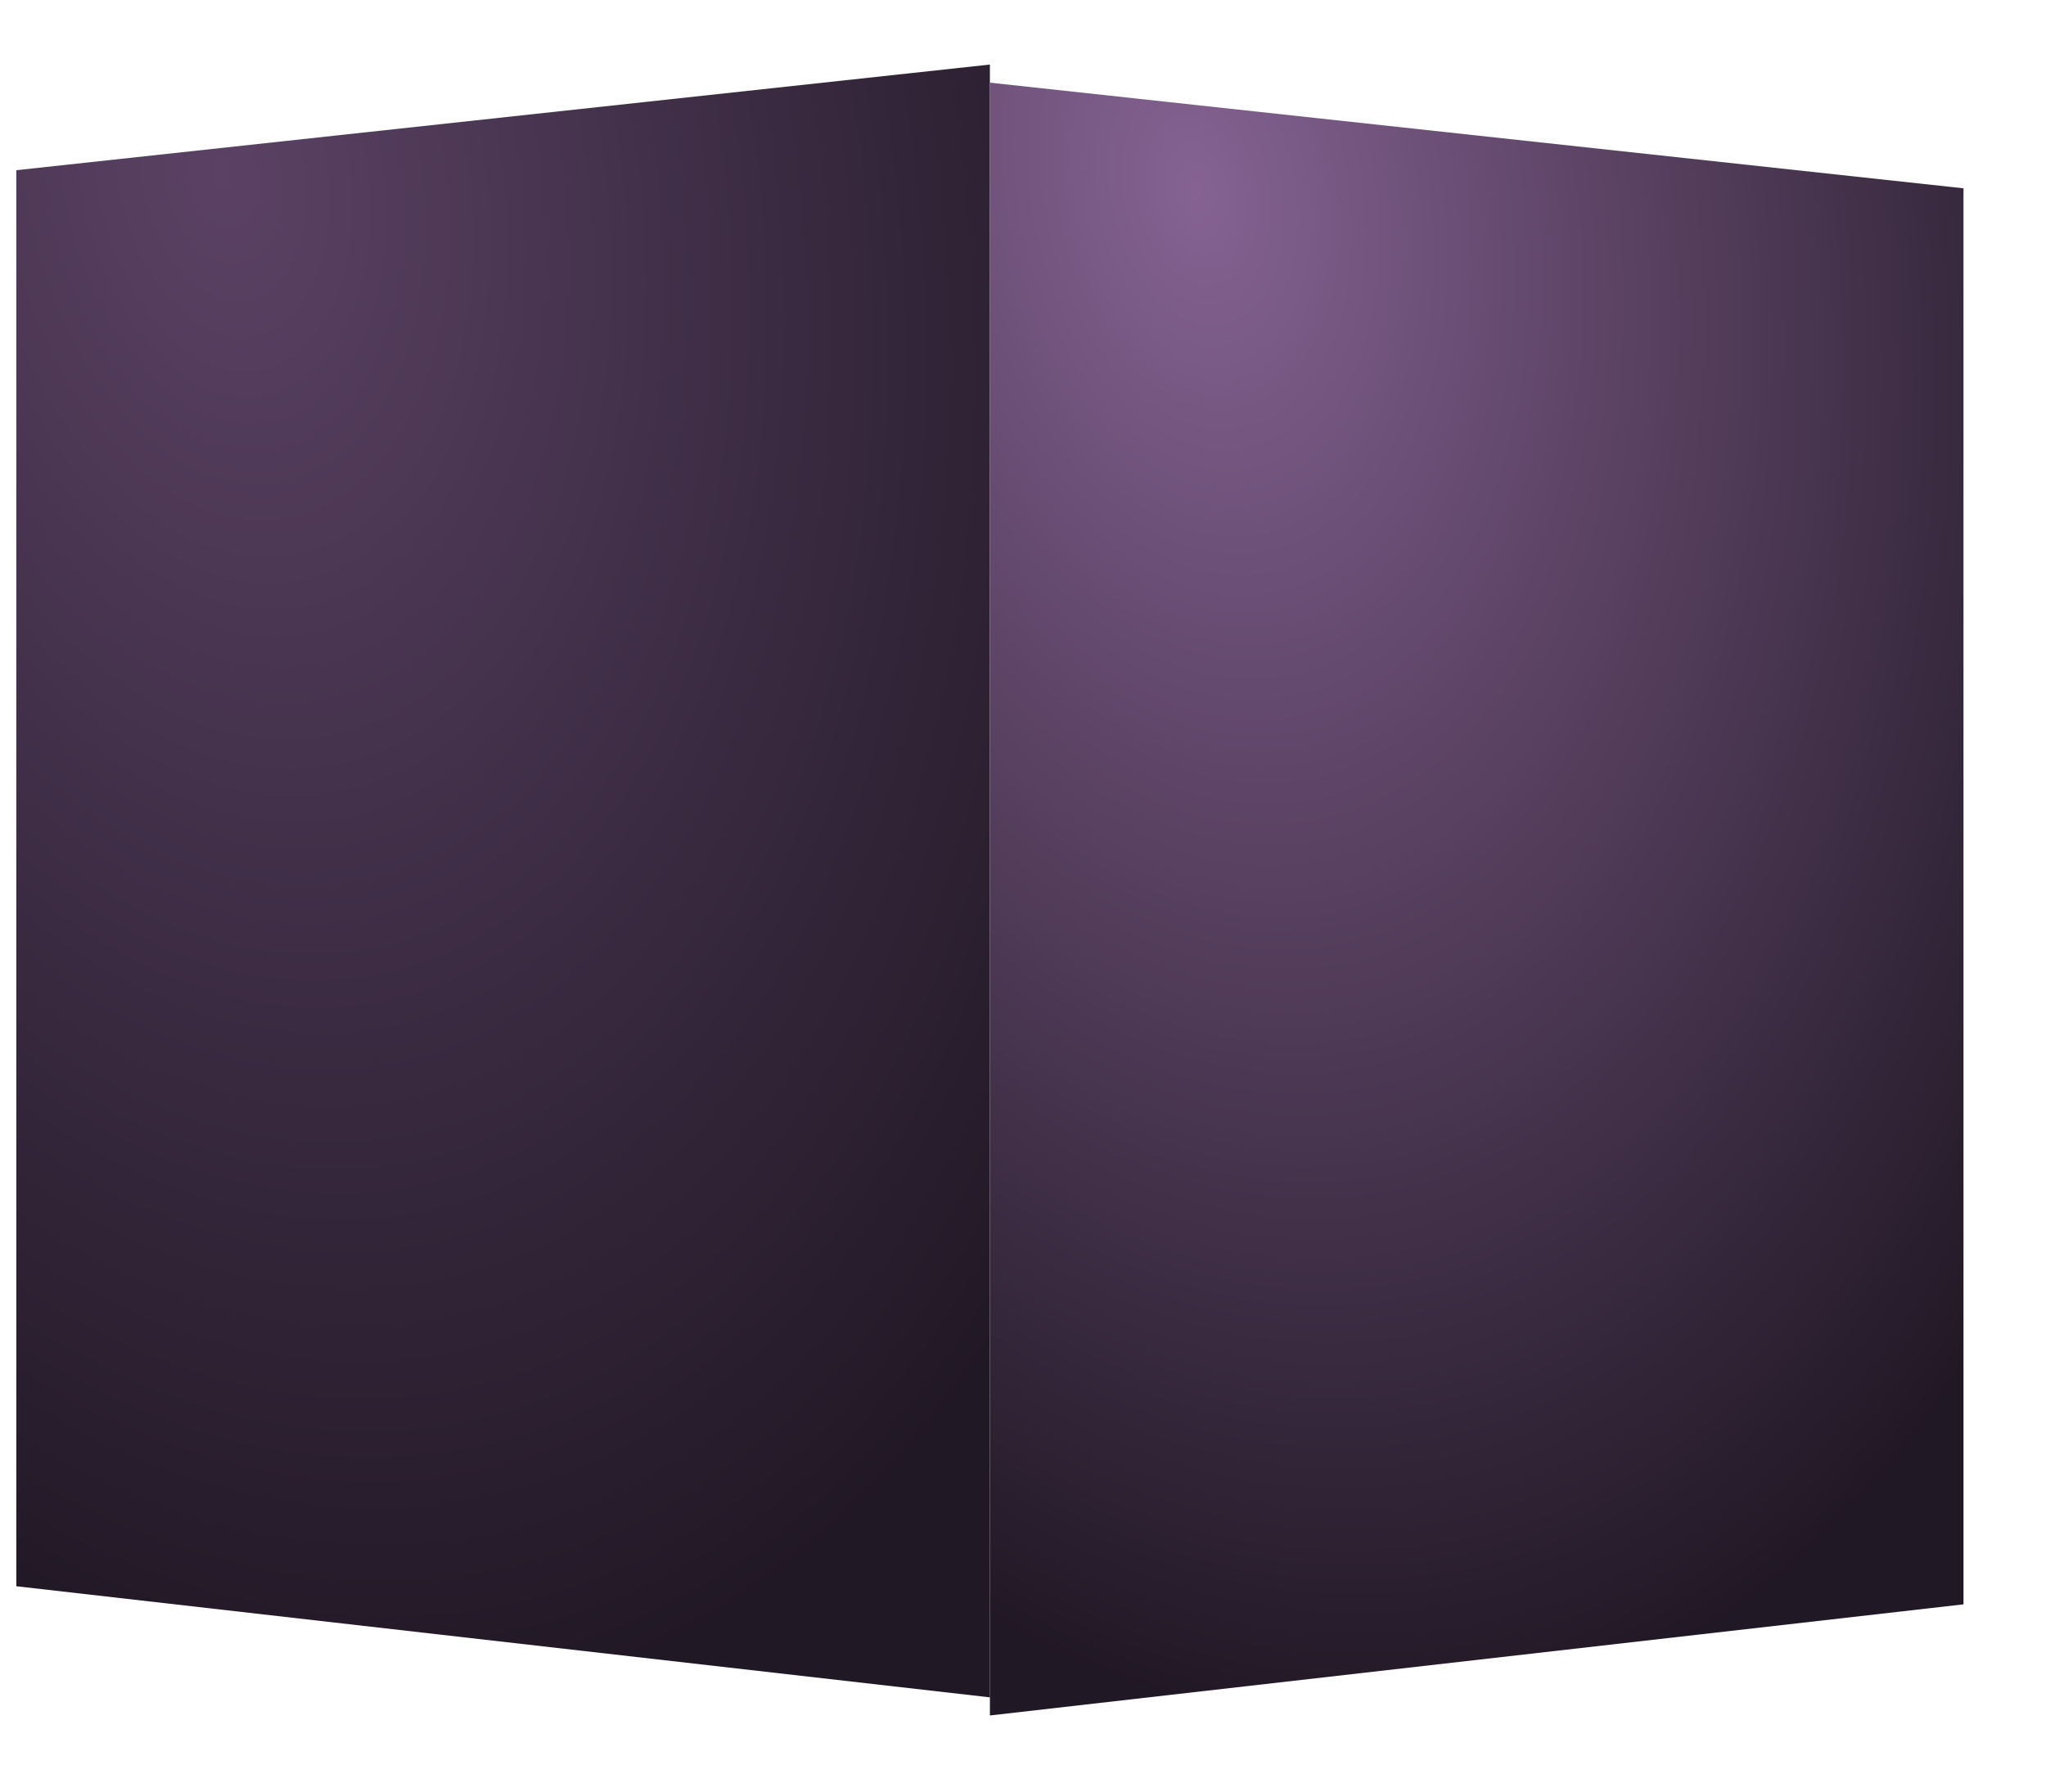
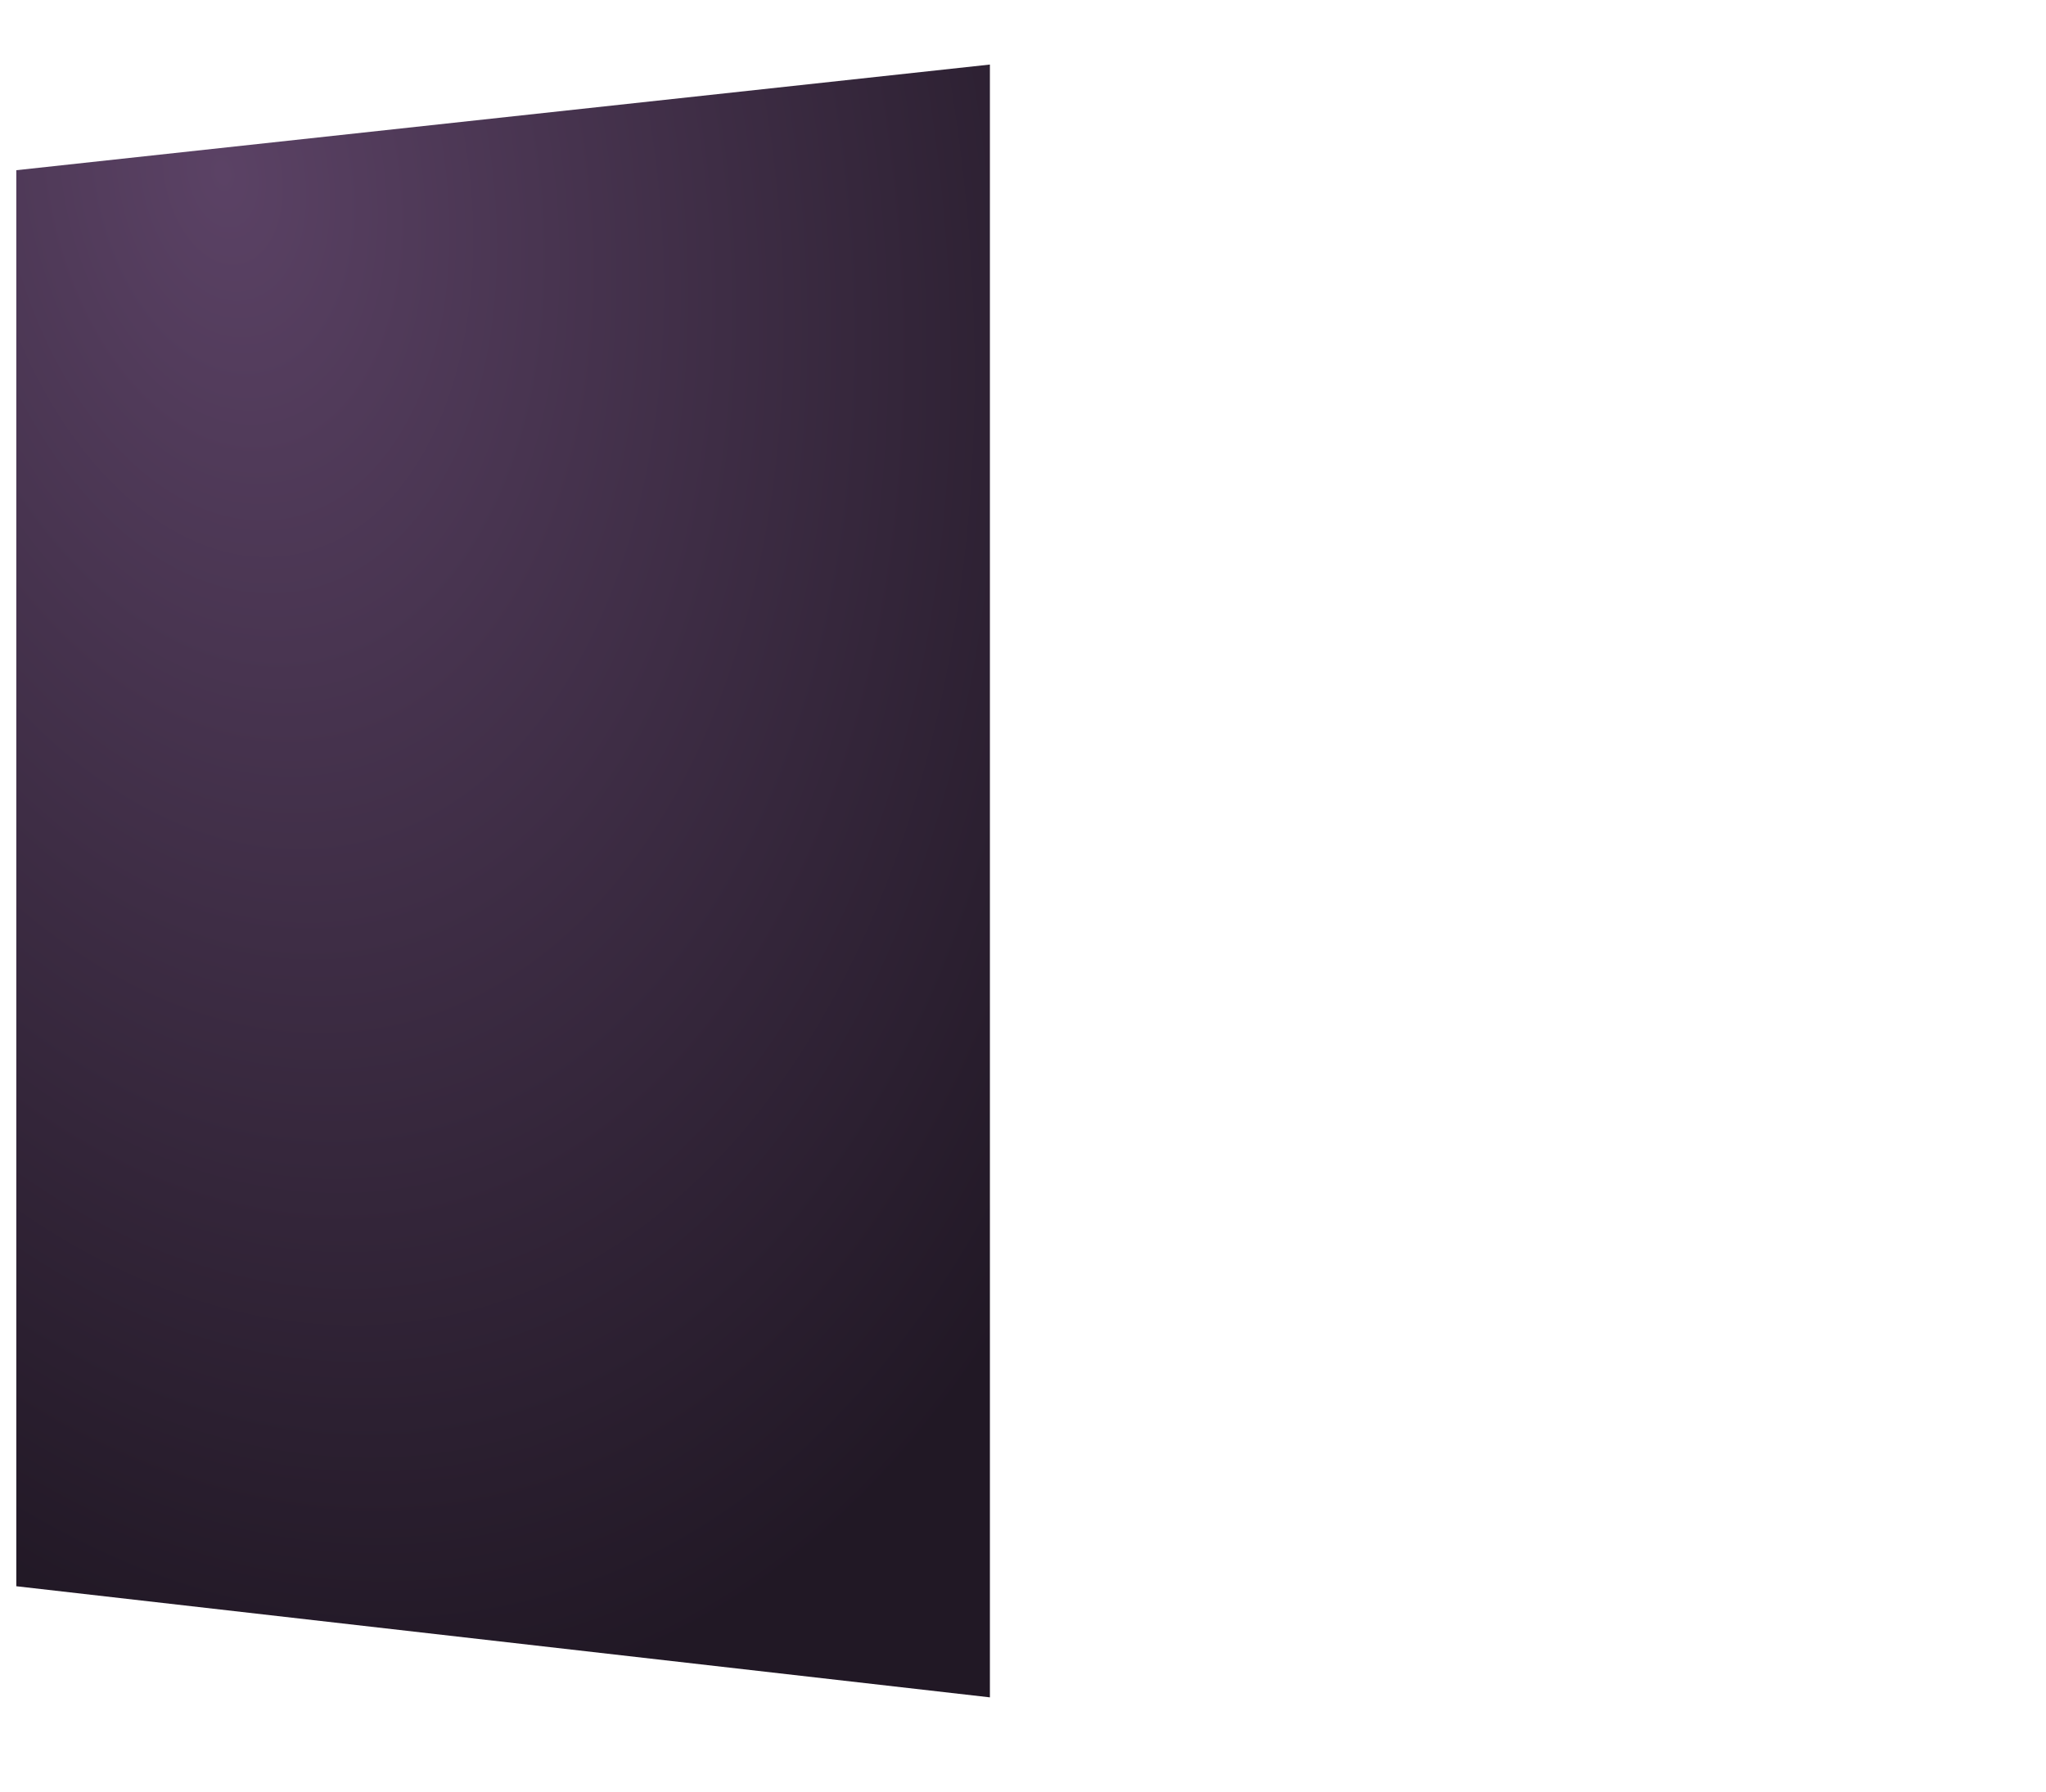
<svg xmlns="http://www.w3.org/2000/svg" width="113" height="99" fill="none" viewBox="0 0 113 99">
  <path fill="url(#a)" fill-rule="evenodd" d="M54.672 3.566.901 9.402v78.22l53.771 6.138V3.566Z" clip-rule="evenodd" />
  <g filter="url(#b)">
-     <path fill="url(#c)" fill-rule="evenodd" d="m54.672 3.566 53.771 5.836v78.22l-53.77 6.138V3.566Z" clip-rule="evenodd" />
-   </g>
+     </g>
  <defs>
    <radialGradient id="a" cx="0" cy="0" r="1" gradientTransform="matrix(15.262 84.017 -52.762 9.584 12.525 9.743)" gradientUnits="userSpaceOnUse">
      <stop stop-color="#5b4265" />
      <stop offset="1" stop-color="#211825" />
    </radialGradient>
    <radialGradient id="c" cx="0" cy="0" r="1" gradientTransform="matrix(15.262 84.017 -52.762 9.584 66.296 9.743)" gradientUnits="userSpaceOnUse">
      <stop stop-color="#856292" />
      <stop offset="1" stop-color="#211825" />
    </radialGradient>
    <filter id="b" width="61.771" height="98.195" x="50.672" y=".566" color-interpolation-filters="sRGB" filterUnits="userSpaceOnUse">
      <feFlood flood-opacity="0" result="BackgroundImageFix" />
      <feColorMatrix in="SourceAlpha" result="hardAlpha" values="0 0 0 0 0 0 0 0 0 0 0 0 0 0 0 0 0 0 127 0" />
      <feOffset dy="1" />
      <feGaussianBlur stdDeviation="2" />
      <feColorMatrix values="0 0 0 0 0.067 0 0 0 0 0.094 0 0 0 0 0.11 0 0 0 0.16 0" />
      <feBlend in2="BackgroundImageFix" result="effect1_dropShadow_179_2043" />
      <feColorMatrix in="SourceAlpha" result="hardAlpha" values="0 0 0 0 0 0 0 0 0 0 0 0 0 0 0 0 0 0 127 0" />
      <feOffset />
      <feGaussianBlur stdDeviation=".5" />
      <feComposite in2="hardAlpha" operator="out" />
      <feColorMatrix values="0 0 0 0 0.067 0 0 0 0 0.094 0 0 0 0 0.11 0 0 0 0.16 0" />
      <feBlend in2="effect1_dropShadow_179_2043" result="effect2_dropShadow_179_2043" />
      <feBlend in="SourceGraphic" in2="effect2_dropShadow_179_2043" result="shape" />
    </filter>
  </defs>
</svg>